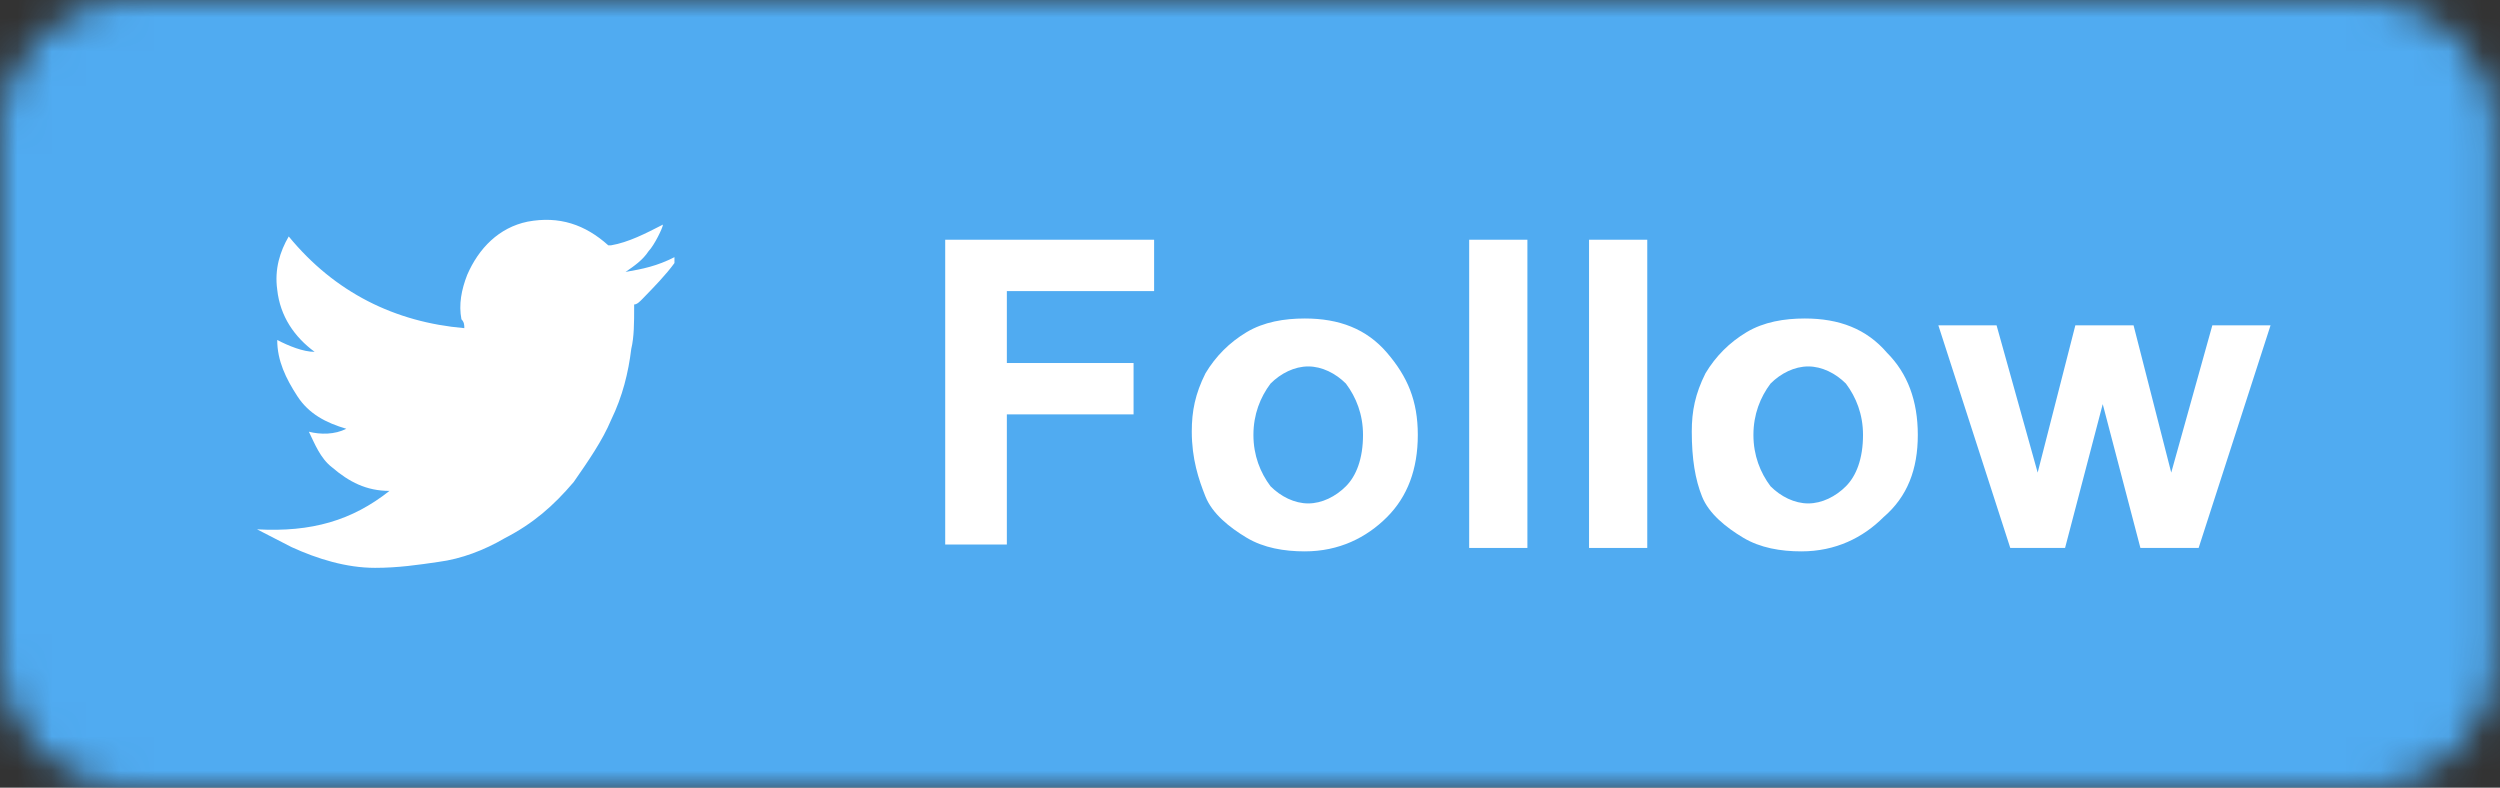
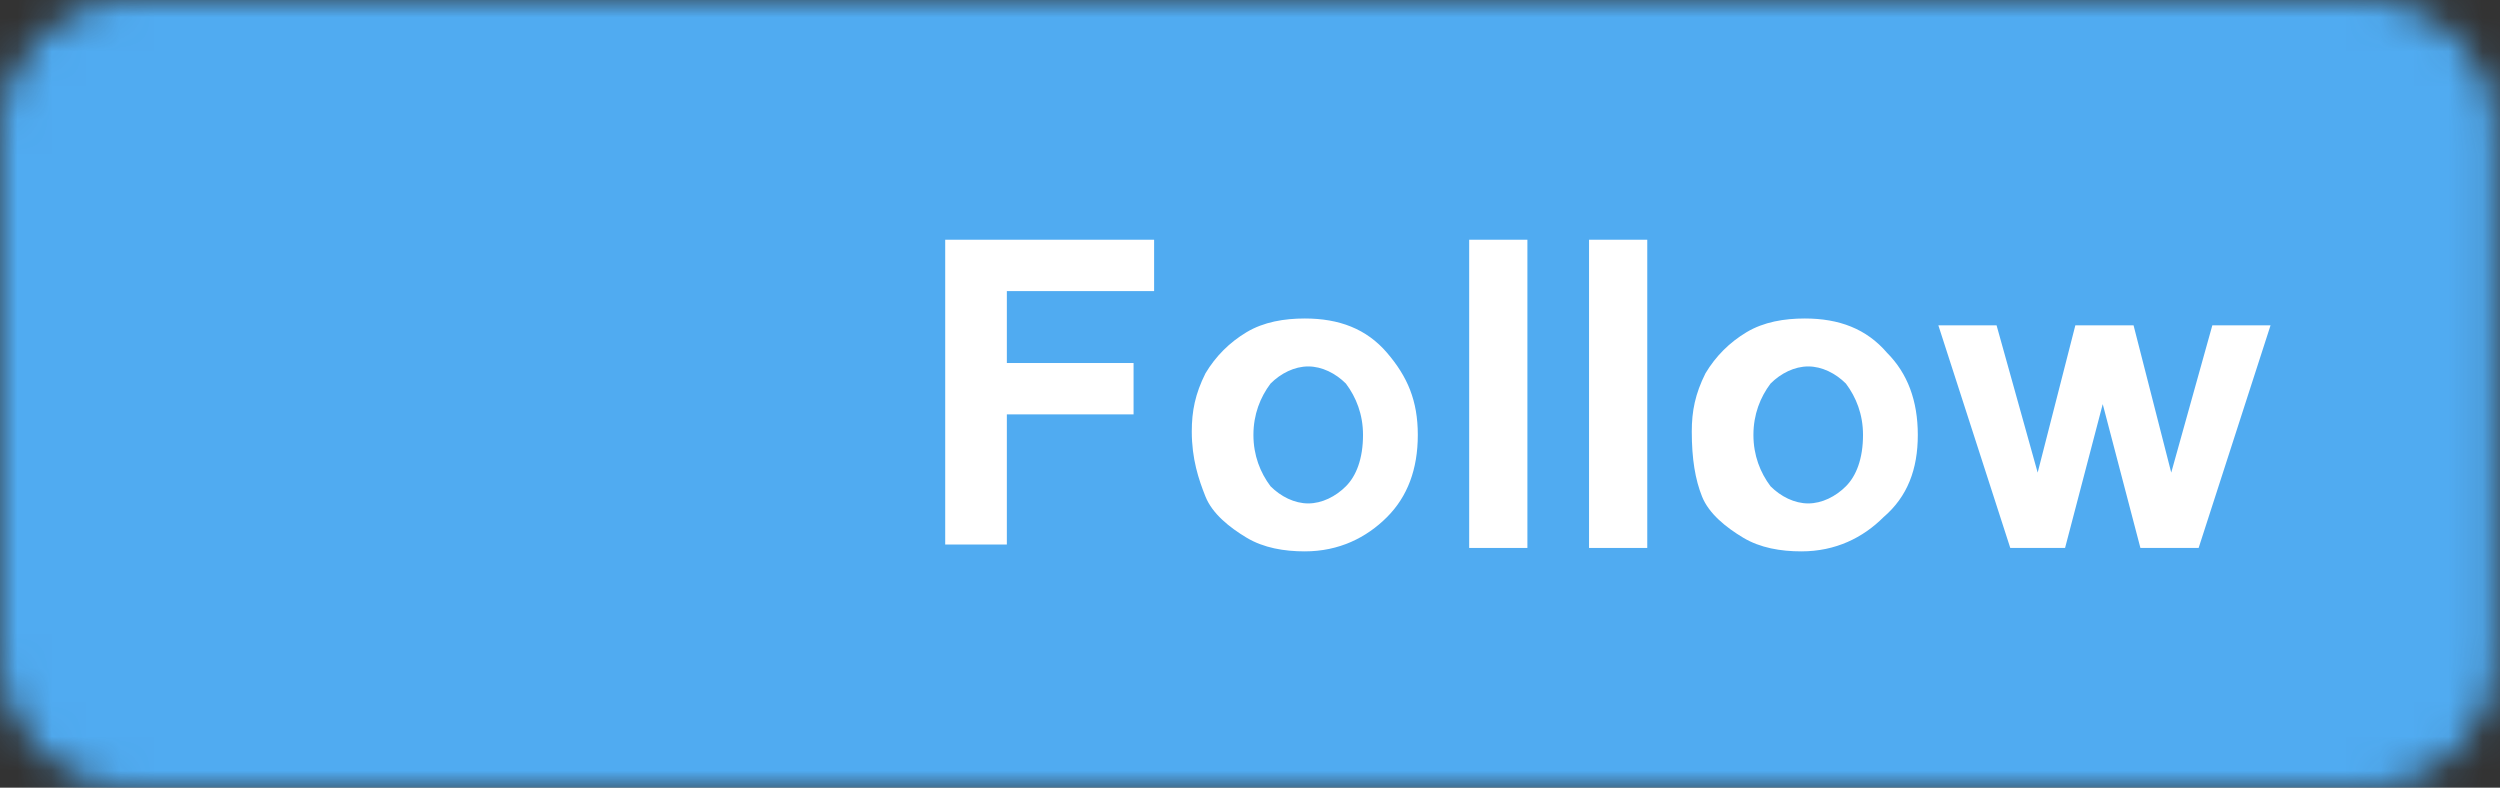
<svg xmlns="http://www.w3.org/2000/svg" width="73" height="23" viewBox="0 0 73 23" fill="none">
  <rect x="0" y="0" width="73" height="23" fill="#333333" stroke="none" />
  <mask id="mask0" mask-type="alpha" maskUnits="userSpaceOnUse" x="0" y="0" width="73" height="23">
    <path d="M69.1 0H3.8C1.7 0 0 1.7 0 3.8V19.2C0 21.3 1.7 23 3.8 23H69.1C71.2 23 72.9 21.3 72.9 19.2V3.8C72.9 1.7 71.2 0 69.1 0Z" fill="#50ABF1" />
  </mask>
  <g mask="url(#mask0)">
    <rect width="73" height="23" fill="#0274B3" />
    <rect width="73" height="23" fill="#50ABF1" />
    <path d="M27.6 16V7H33.7V8.5H29.4V10.6H33.1V12.1H29.4V15.9H27.6V16Z" fill="white" />
    <path d="M34.8 12.6C34.8 12 34.9 11.5 35.2 10.9C35.5 10.4 35.9 10 36.4 9.7C36.9 9.4 37.5 9.3 38.1 9.3C39.1 9.3 39.9 9.6 40.5 10.3C41.1 11 41.4 11.7 41.4 12.7C41.4 13.7 41.1 14.5 40.5 15.1C39.9 15.7 39.1 16.1 38.1 16.1C37.5 16.1 36.9 16 36.4 15.7C35.9 15.4 35.4 15 35.2 14.5C35 14 34.8 13.4 34.8 12.6ZM36.6 12.7C36.6 13.3 36.8 13.8 37.1 14.2C37.4 14.5 37.8 14.7 38.2 14.7C38.6 14.7 39 14.5 39.3 14.2C39.6 13.9 39.8 13.4 39.8 12.7C39.8 12.1 39.6 11.6 39.3 11.2C39 10.9 38.6 10.7 38.2 10.7C37.8 10.7 37.4 10.9 37.1 11.2C36.8 11.6 36.6 12.1 36.6 12.7Z" fill="white" />
    <path d="M42.9 16V7H44.6V16H42.9Z" fill="white" />
-     <path d="M46.4 16V7H48.1V16H46.4Z" fill="white" />
+     <path d="M46.4 16V7H48.1V16Z" fill="white" />
    <path d="M49.4 12.6C49.4 12 49.5 11.5 49.8 10.9C50.1 10.4 50.5 10 51 9.7C51.5 9.4 52.1 9.3 52.7 9.3C53.7 9.3 54.5 9.6 55.1 10.3C55.7 10.9 56 11.7 56 12.7C56 13.7 55.7 14.5 55 15.1C54.4 15.7 53.6 16.1 52.6 16.1C52 16.1 51.4 16 50.9 15.7C50.4 15.4 49.9 15 49.7 14.5C49.5 14 49.4 13.4 49.4 12.6ZM51.2 12.7C51.2 13.3 51.4 13.8 51.7 14.2C52 14.5 52.4 14.7 52.8 14.7C53.2 14.7 53.6 14.5 53.9 14.2C54.2 13.9 54.4 13.4 54.4 12.7C54.4 12.1 54.2 11.6 53.9 11.2C53.6 10.9 53.2 10.7 52.8 10.7C52.4 10.7 52 10.9 51.7 11.2C51.4 11.6 51.2 12.1 51.2 12.7Z" fill="white" />
    <path d="M58.7 16L56.6 9.5H58.3L59.5 13.8L60.6 9.5H62.3L63.4 13.8L64.6 9.5H66.3L64.2 16H62.5L61.4 11.8L60.3 16H58.7Z" fill="white" />
-     <path d="M11.373 14.334C10.7 14.334 10.196 14.075 9.692 13.643C9.355 13.384 9.187 12.952 9.019 12.606C9.355 12.693 9.776 12.693 10.112 12.52C9.523 12.347 9.019 12.088 8.683 11.569C8.347 11.051 8.095 10.533 8.095 9.928C8.431 10.101 8.851 10.274 9.187 10.274C8.599 9.841 8.179 9.237 8.095 8.459C8.011 7.854 8.179 7.336 8.431 6.904C9.776 8.545 11.541 9.409 13.558 9.582C13.558 9.496 13.558 9.41 13.474 9.323C13.39 8.891 13.474 8.459 13.642 8.027C13.978 7.25 14.567 6.645 15.407 6.472C16.332 6.299 17.088 6.558 17.761 7.163C17.761 7.163 17.761 7.163 17.845 7.163C18.349 7.077 18.853 6.818 19.358 6.558C19.358 6.645 19.105 7.163 18.937 7.336C18.769 7.595 18.517 7.768 18.265 7.941C18.769 7.854 19.189 7.768 19.694 7.509C19.694 7.509 19.694 7.509 19.694 7.595C19.694 7.595 19.694 7.595 19.694 7.681C19.442 8.027 19.105 8.373 18.769 8.718C18.685 8.805 18.601 8.891 18.517 8.891C18.517 8.891 18.517 8.891 18.517 8.977C18.517 9.409 18.517 9.842 18.433 10.187C18.349 10.878 18.181 11.569 17.845 12.261C17.592 12.866 17.172 13.47 16.752 14.075C16.164 14.766 15.575 15.285 14.735 15.717C14.146 16.062 13.474 16.321 12.802 16.408C12.213 16.494 11.625 16.581 10.952 16.581C10.112 16.581 9.271 16.321 8.515 15.976C8.179 15.803 7.842 15.63 7.506 15.457C9.103 15.544 10.28 15.198 11.373 14.334Z" fill="white" />
  </g>
</svg>